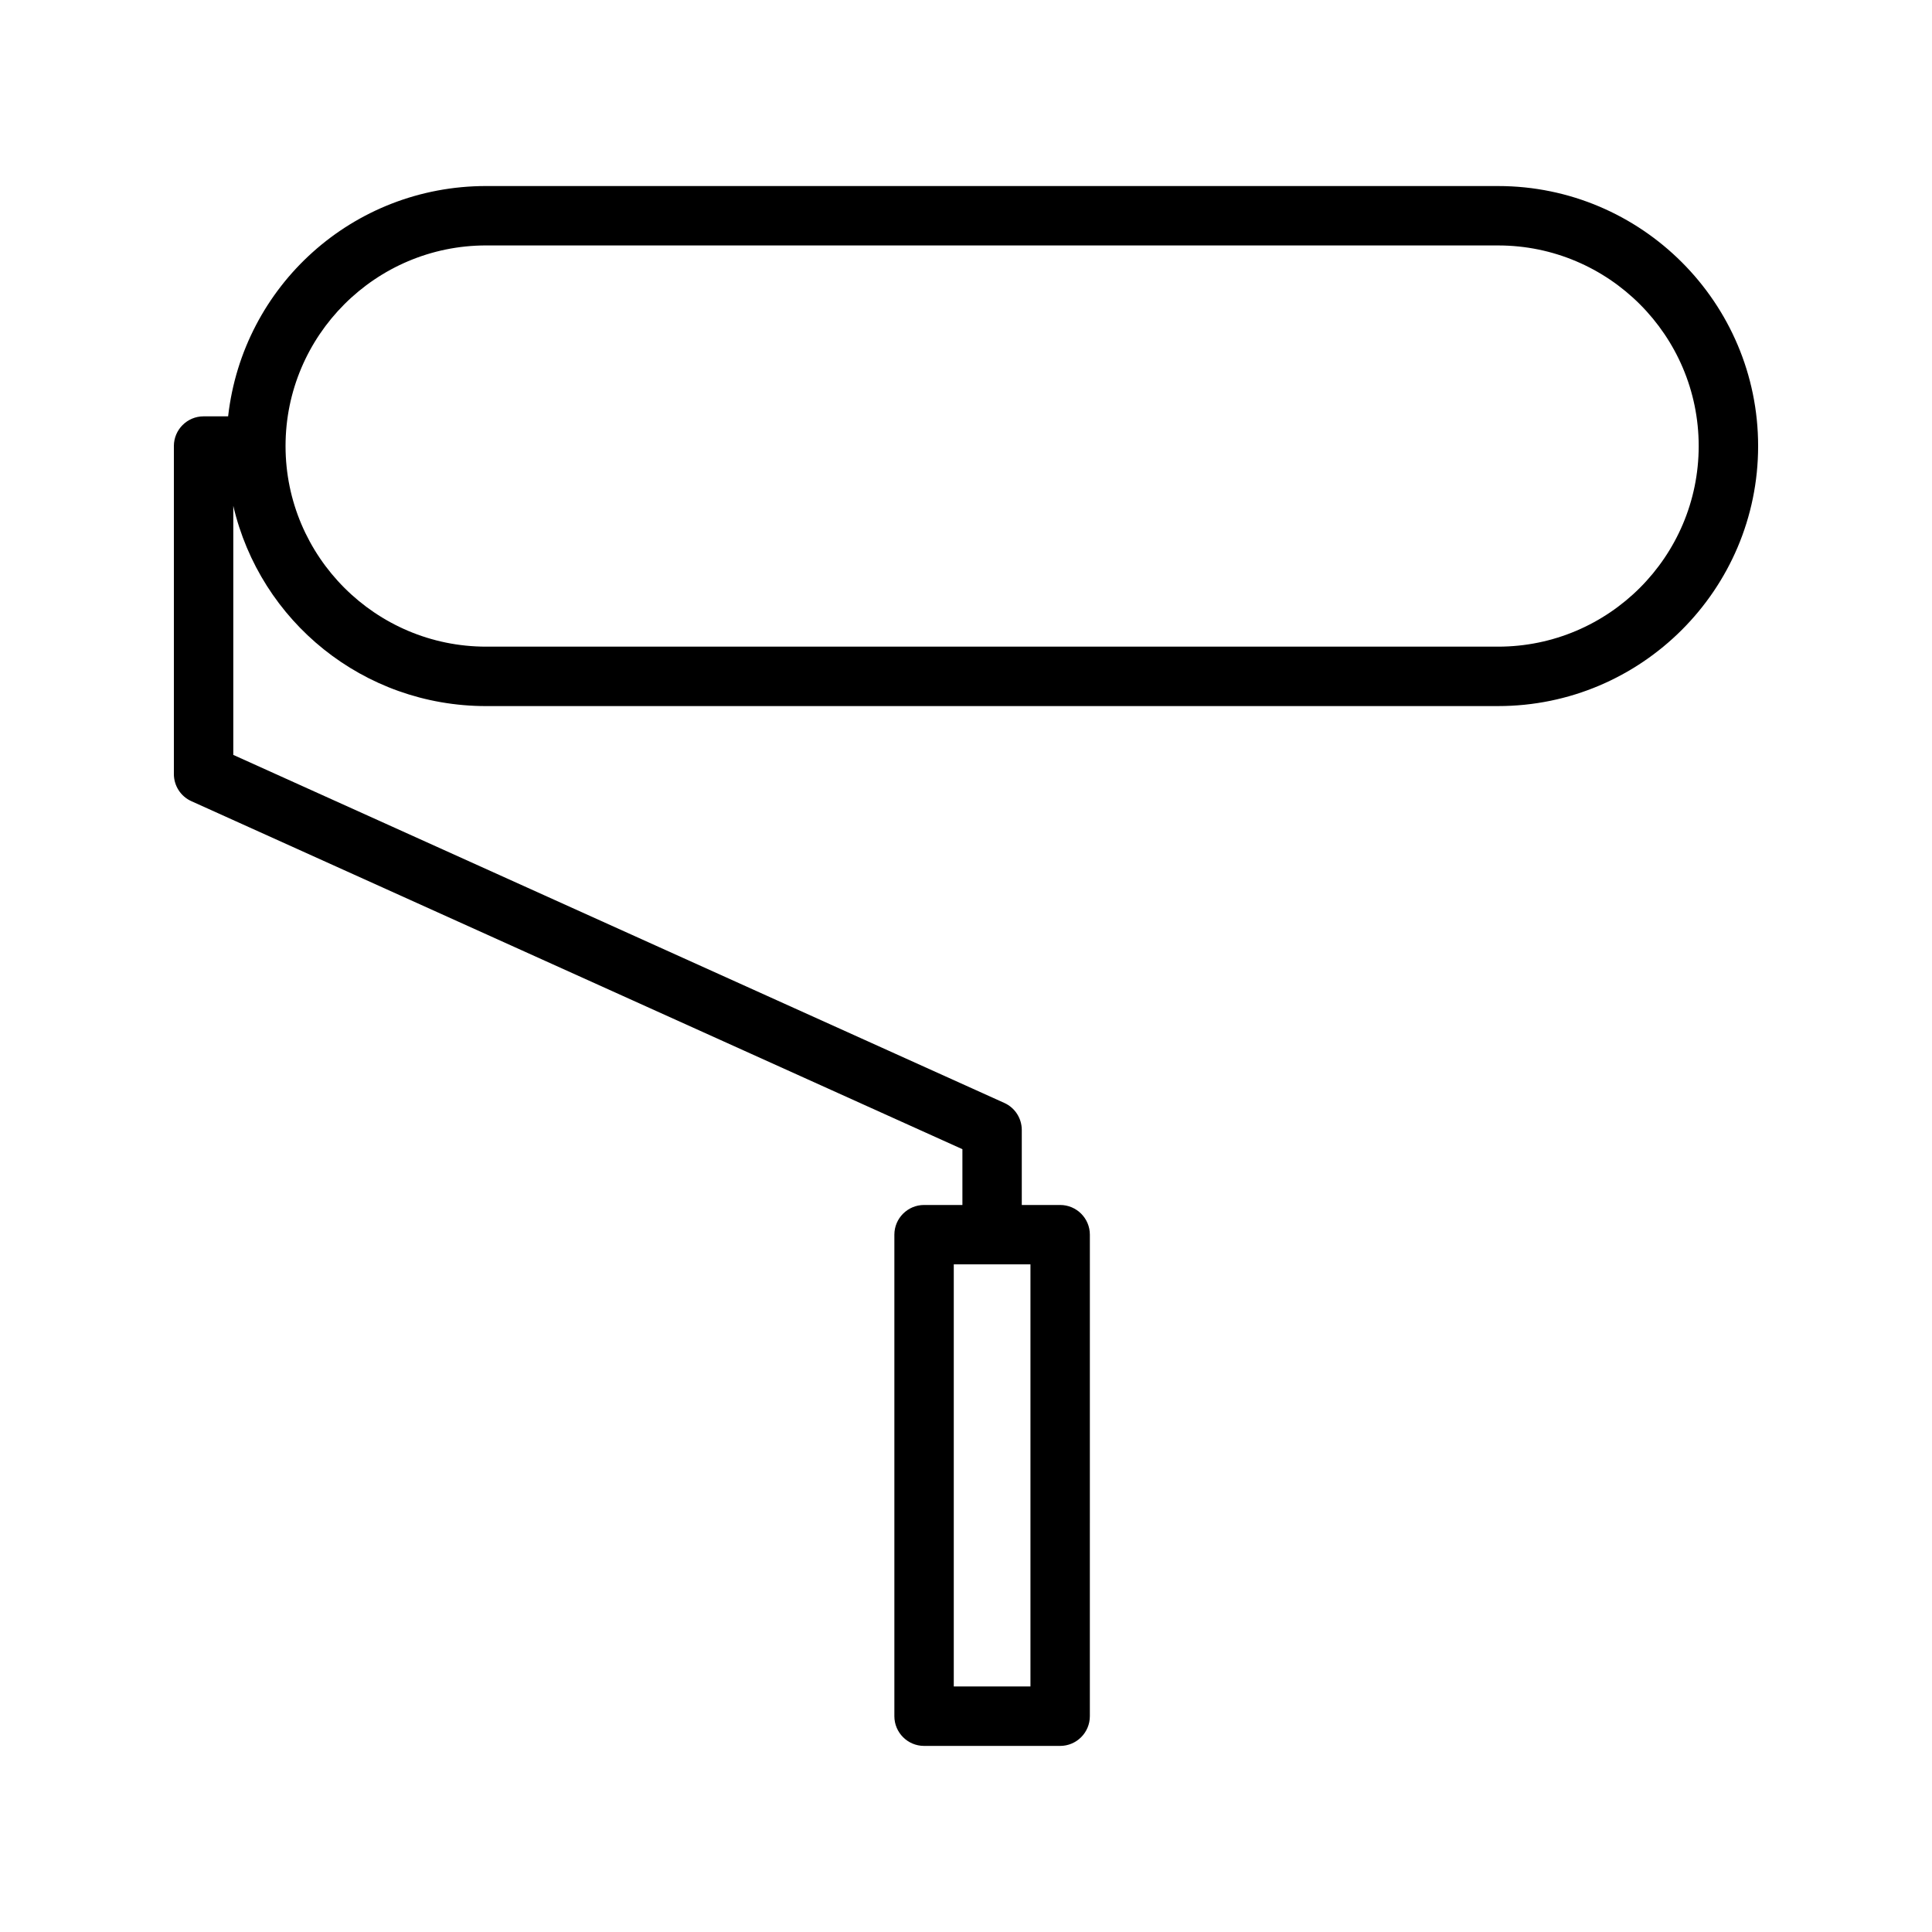
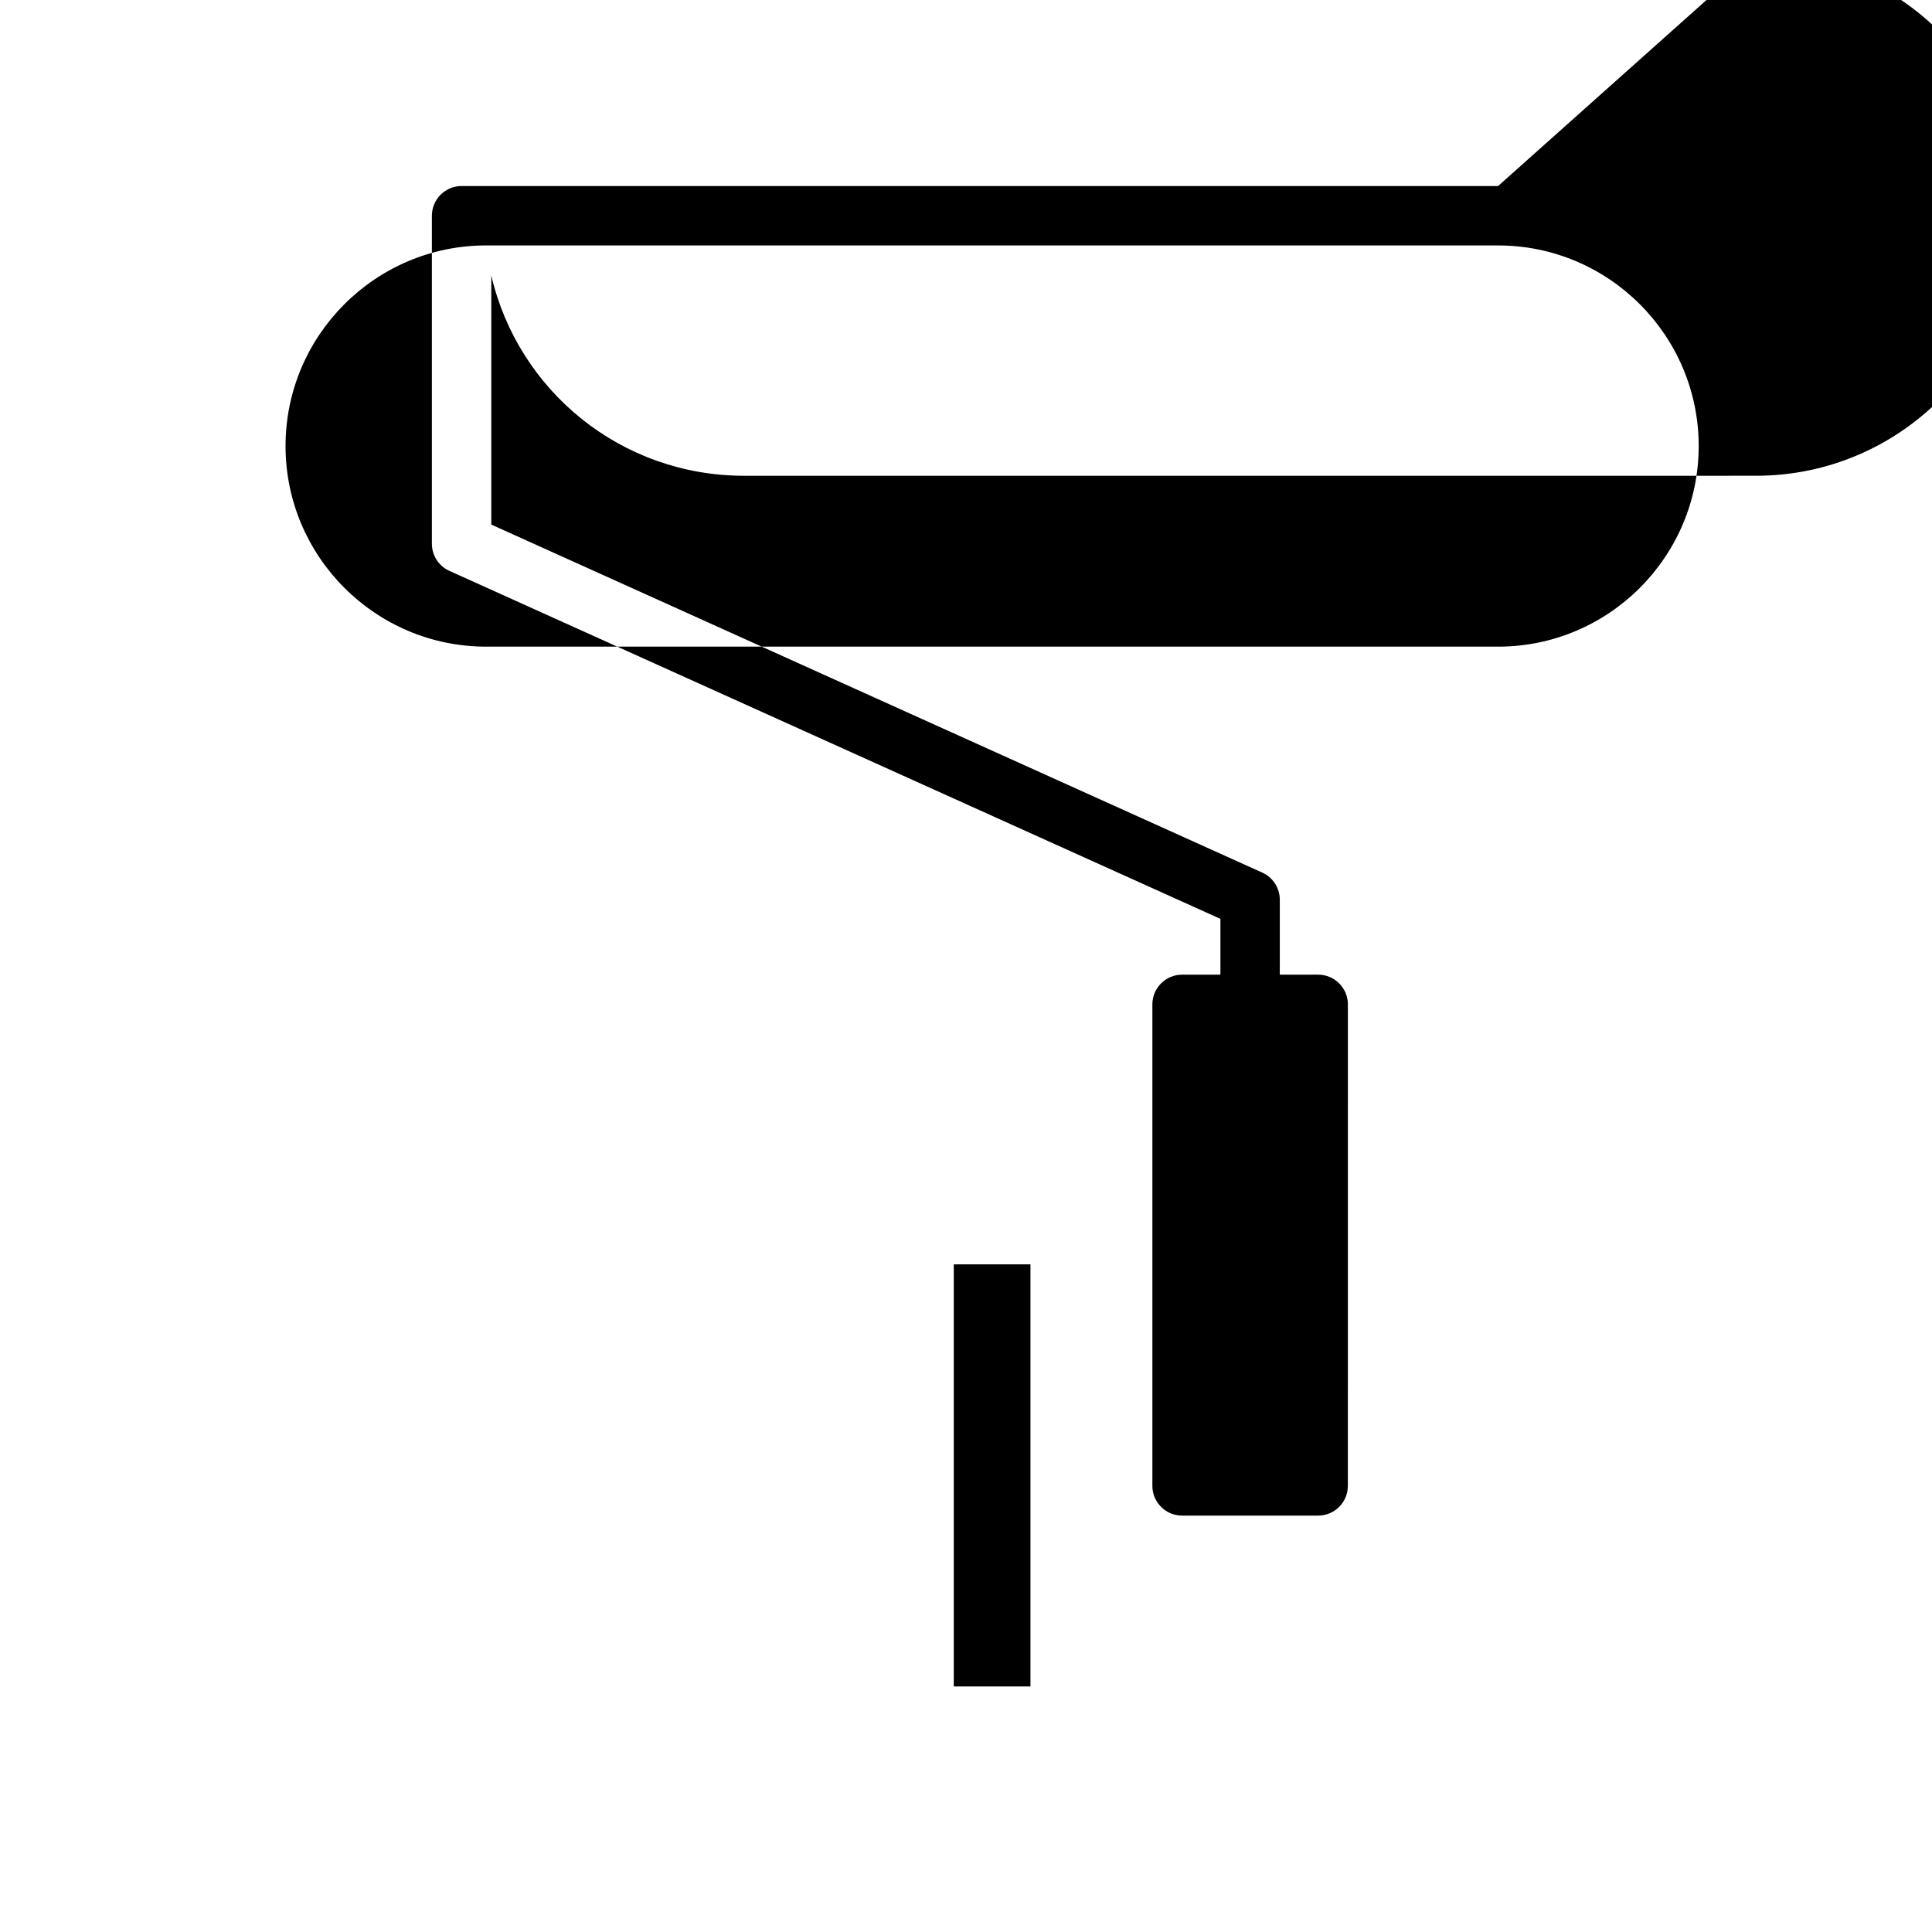
<svg xmlns="http://www.w3.org/2000/svg" fill="#000000" width="800px" height="800px" version="1.1" viewBox="144 144 512 512">
-   <path d="m541.01 193.3h-268.18c-35.336 0-64.461 26.43-68.375 61.035h-6.504c-4.34 0-7.871 3.531-7.871 7.871v86.934c0 3.098 1.82 5.914 4.629 7.176l204.34 92.23v14.785h-10.16c-4.34 0-7.871 3.531-7.871 7.871v127.61c0 4.34 3.531 7.871 7.871 7.871h36.062c4.34 0 7.871-3.531 7.871-7.871l0.004-127.61c0-4.34-3.531-7.871-7.871-7.871h-10.172v-19.875c0-3.098-1.82-5.914-4.629-7.168l-204.33-92.234v-66.008c7.133 30.617 34.434 53.074 67.012 53.074l268.18-0.004c37.996 0 68.906-30.91 68.906-68.906 0-37.996-30.91-68.906-68.906-68.906zm-123.93 285.77v111.86h-20.32v-111.86zm123.93-163.7h-268.17c-29.316 0-53.168-23.848-53.168-53.164 0-29.316 23.848-53.164 53.156-53.164l268.18 0.004c29.316 0 53.164 23.848 53.164 53.164 0 29.312-23.848 53.16-53.164 53.16z" />
+   <path d="m541.01 193.3h-268.18h-6.504c-4.34 0-7.871 3.531-7.871 7.871v86.934c0 3.098 1.82 5.914 4.629 7.176l204.34 92.23v14.785h-10.16c-4.34 0-7.871 3.531-7.871 7.871v127.61c0 4.34 3.531 7.871 7.871 7.871h36.062c4.34 0 7.871-3.531 7.871-7.871l0.004-127.61c0-4.34-3.531-7.871-7.871-7.871h-10.172v-19.875c0-3.098-1.82-5.914-4.629-7.168l-204.33-92.234v-66.008c7.133 30.617 34.434 53.074 67.012 53.074l268.18-0.004c37.996 0 68.906-30.91 68.906-68.906 0-37.996-30.91-68.906-68.906-68.906zm-123.93 285.77v111.86h-20.32v-111.86zm123.93-163.7h-268.17c-29.316 0-53.168-23.848-53.168-53.164 0-29.316 23.848-53.164 53.156-53.164l268.18 0.004c29.316 0 53.164 23.848 53.164 53.164 0 29.312-23.848 53.16-53.164 53.16z" />
</svg>